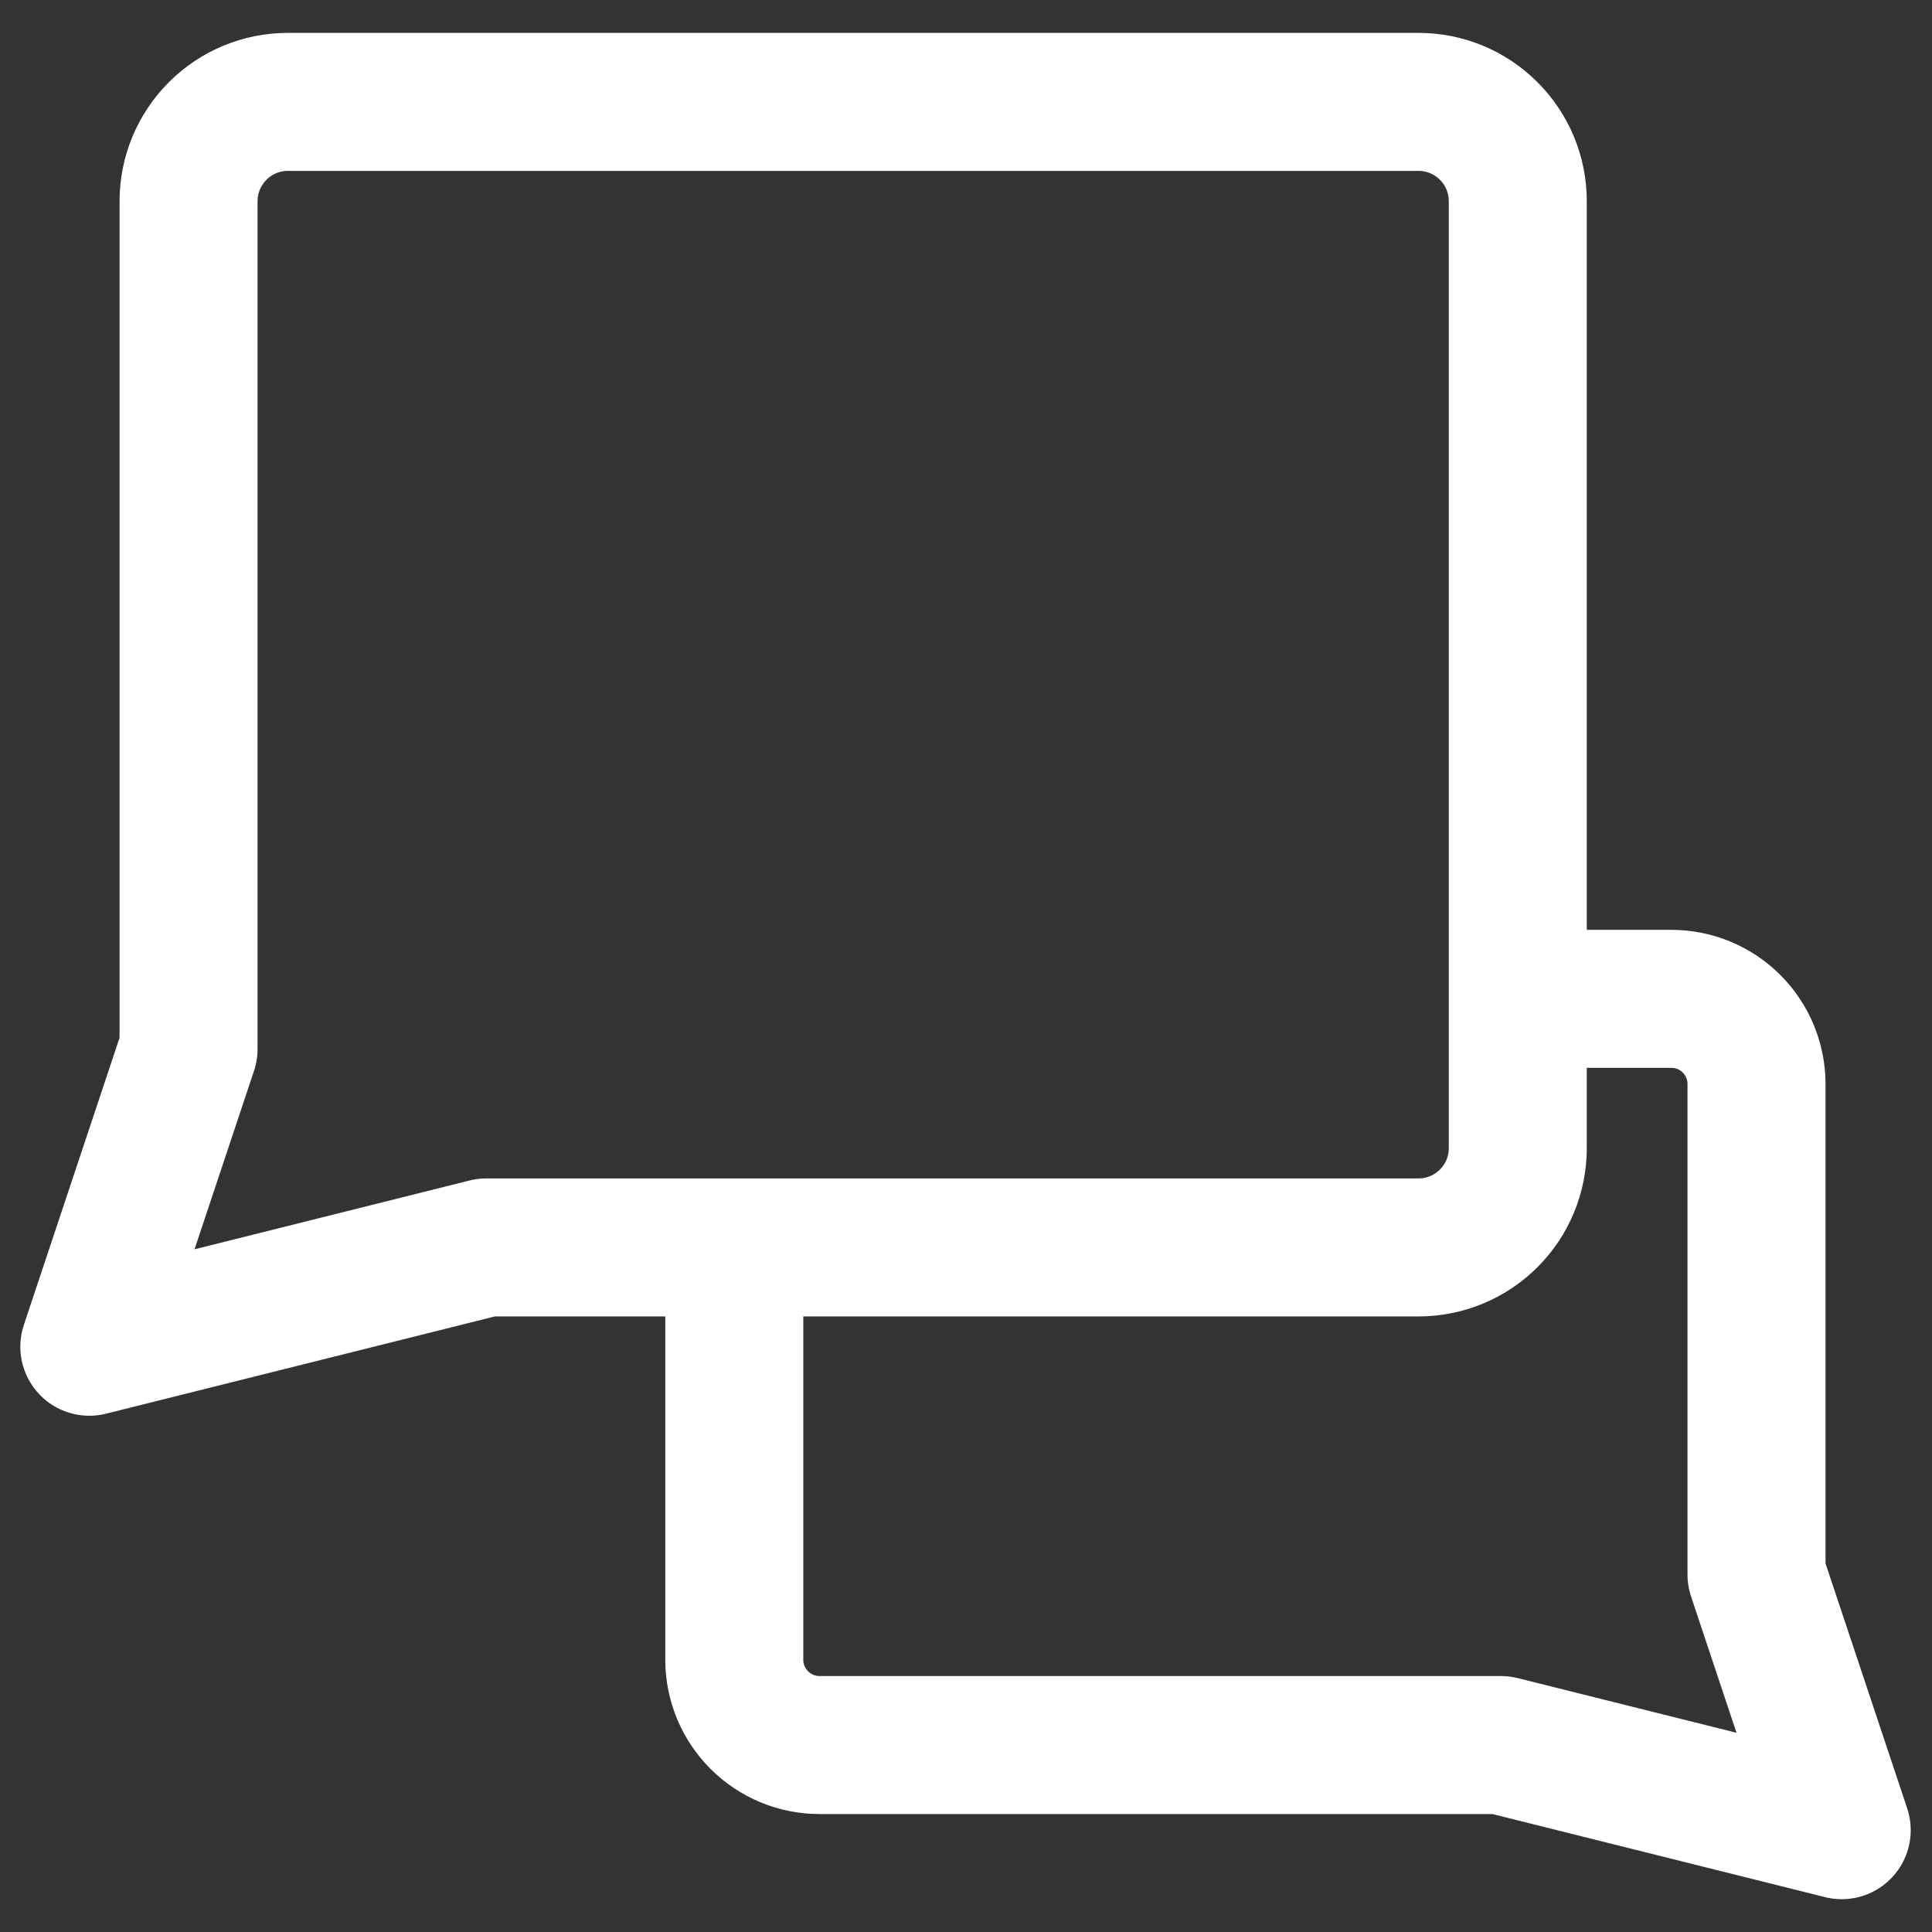
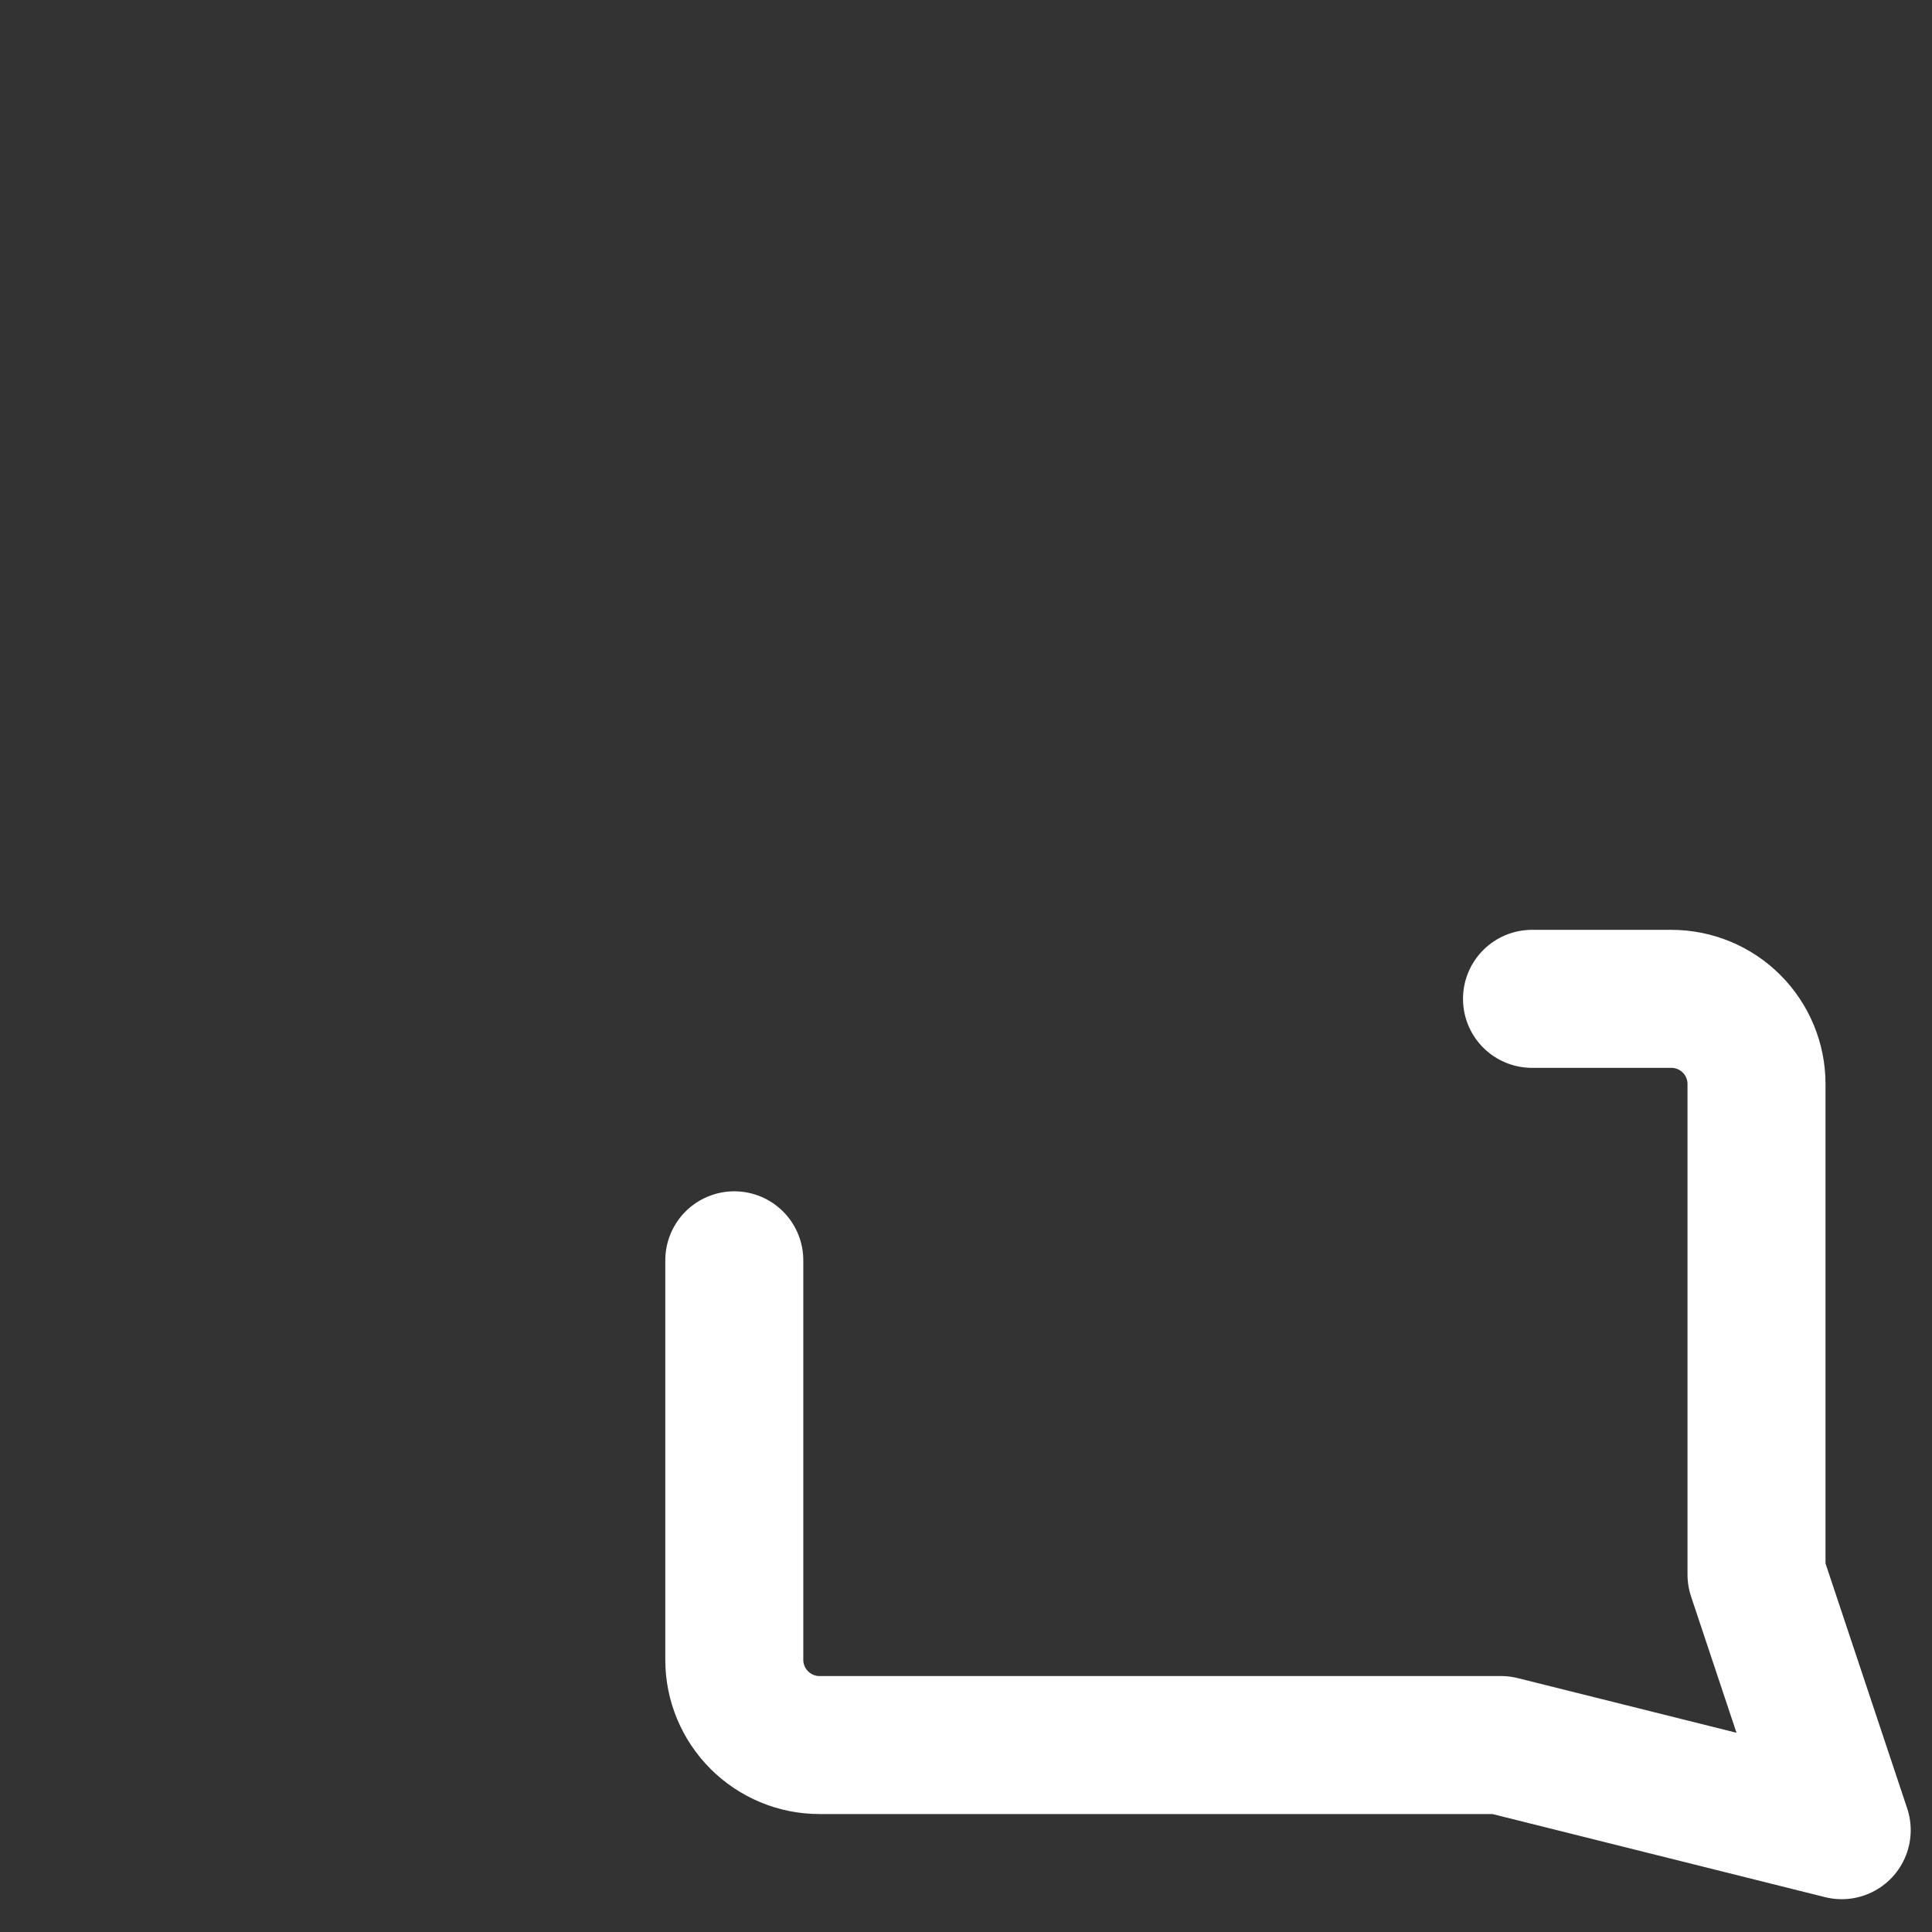
<svg xmlns="http://www.w3.org/2000/svg" width="30" height="30" viewBox="0 0 30 30" fill="none">
  <rect x="0" y="0" width="30" height="30" fill="#333333" stroke="none" />
  <g clip-path="url(#clip0_1619_53406)">
    <path d="M23.789 15.51L25.952 15.51C26.303 15.51 26.64 15.649 26.887 15.897C27.136 16.145 27.275 16.482 27.275 16.832V24.451L28.598 28.419L23.307 27.097H12.725C12.374 27.097 12.038 26.957 11.79 26.709C11.542 26.461 11.402 26.125 11.402 25.774V19.57" stroke="white" stroke-width="2.143" stroke-linecap="round" stroke-linejoin="round" />
-     <path d="M7.552 19.37L1.387 20.912L2.928 16.288V3.123C2.928 2.715 3.091 2.323 3.38 2.034C3.669 1.744 4.061 1.582 4.47 1.582H22.027C22.435 1.582 22.827 1.744 23.116 2.034C23.406 2.323 23.568 2.715 23.568 3.123V17.829C23.568 18.238 23.406 18.63 23.116 18.919C22.827 19.208 22.435 19.37 22.027 19.37H7.552Z" stroke="white" stroke-width="2.143" stroke-linecap="round" stroke-linejoin="round" />
  </g>
  <defs>
    <clipPath id="clip0_1619_53406">
      <rect width="30" height="30" fill="white" />
    </clipPath>
  </defs>
</svg>